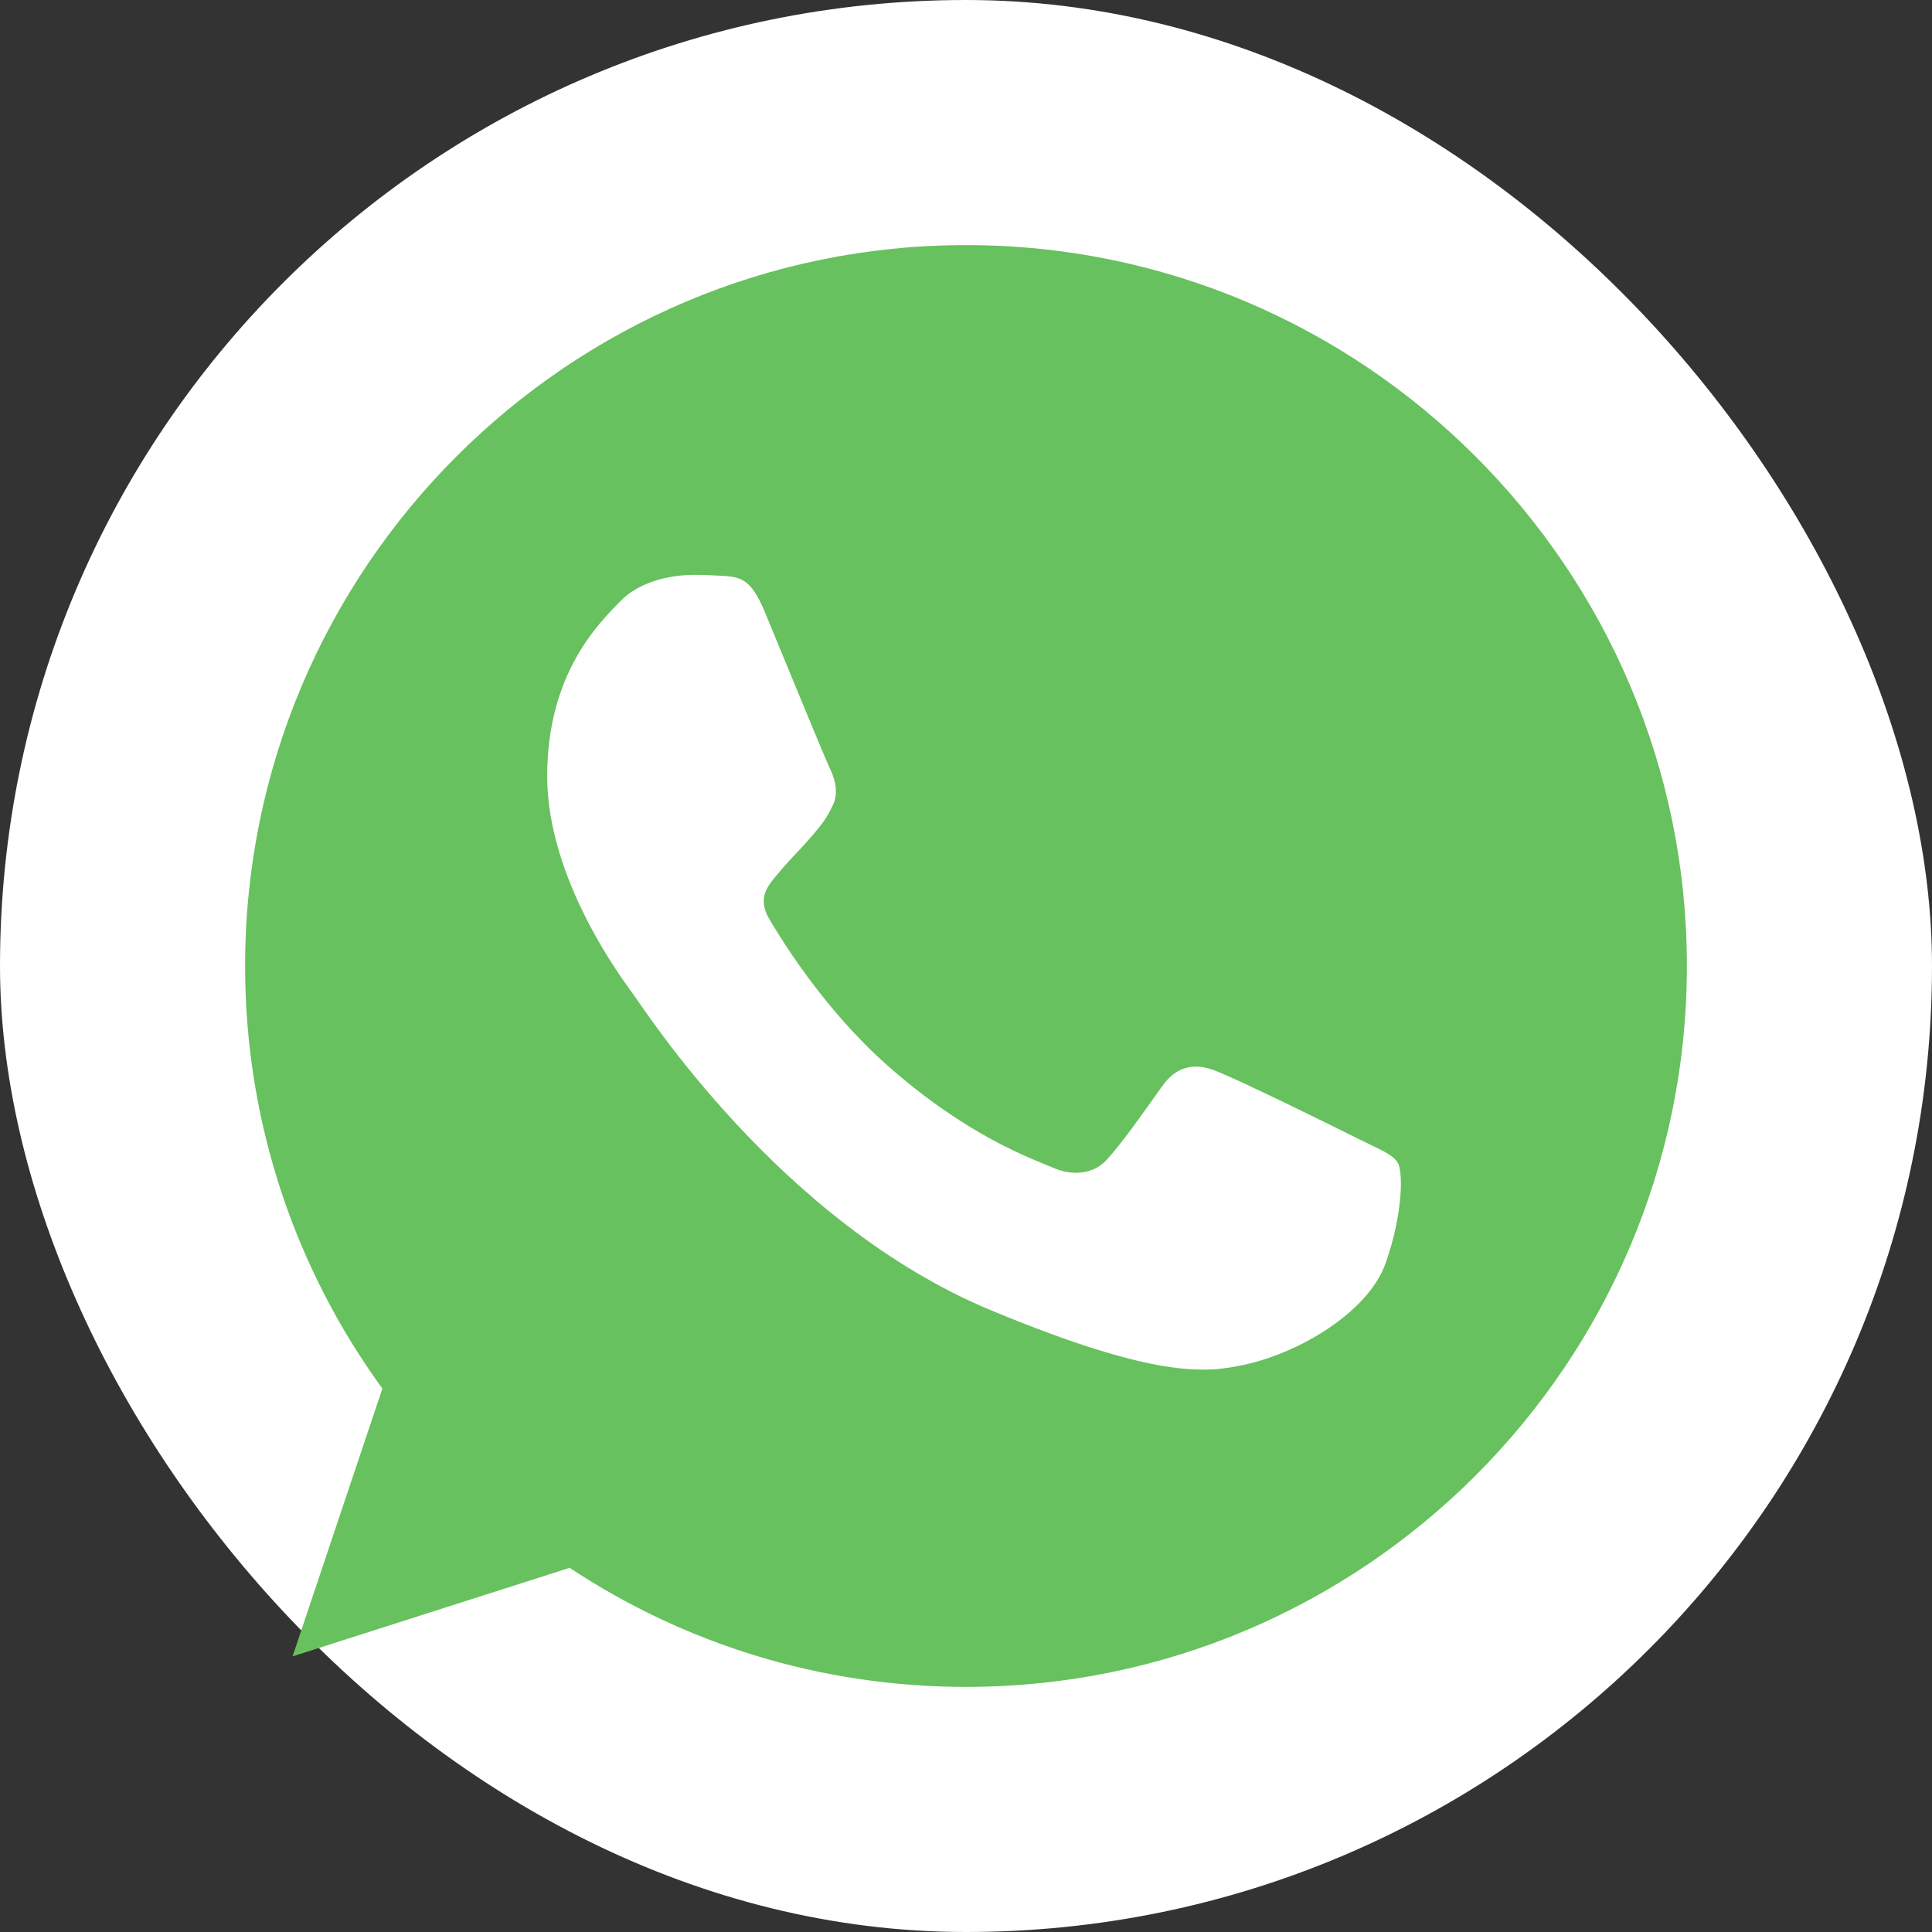
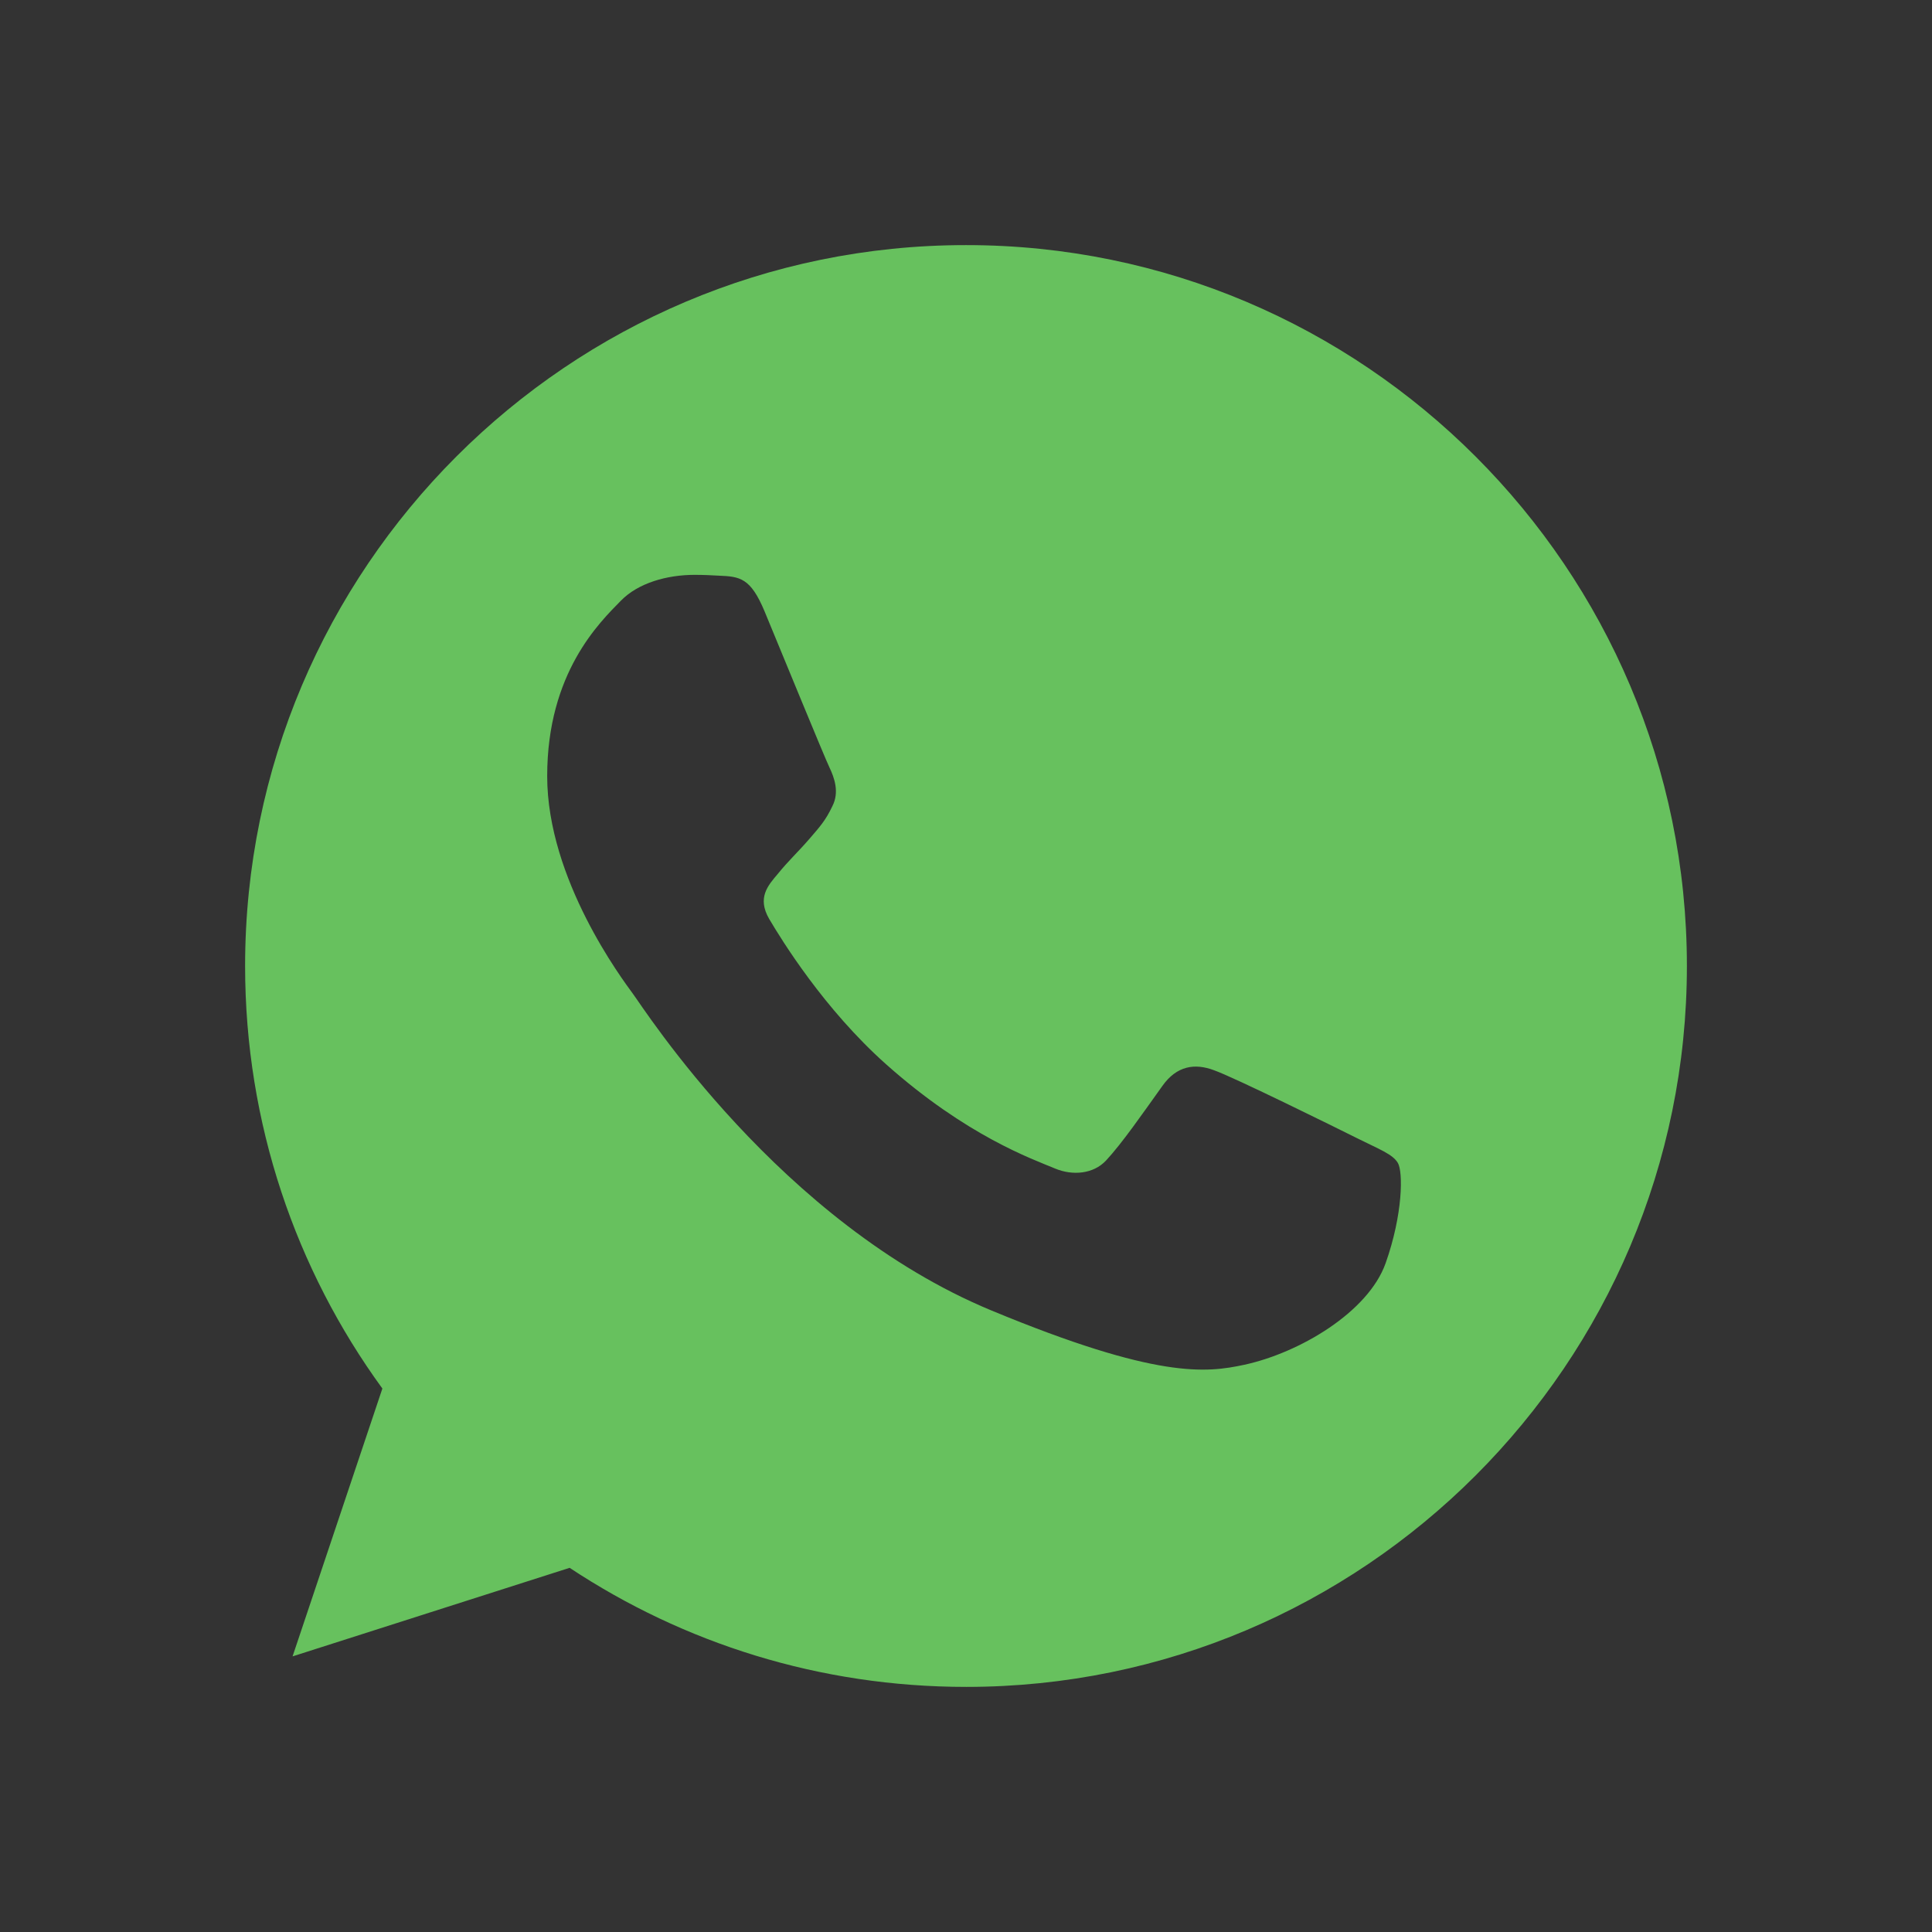
<svg xmlns="http://www.w3.org/2000/svg" width="64px" height="64px" viewBox="-8.16 -8.16 64.32 64.32" version="1.1" fill="#000000">
  <rect x="-8.16" y="-8.16" width="64.32" height="64.32" fill="#333333" stroke="none" />
  <g id="SVGRepo_bgCarrier" stroke-width="0">
-     <rect x="-8.16" y="-8.16" width="64.32" height="64.32" rx="32.16" fill="#ffffff" strokewidth="0" />
-   </g>
+     </g>
  <g id="SVGRepo_tracerCarrier" stroke-linecap="round" stroke-linejoin="round" />
  <g id="SVGRepo_iconCarrier">
    <title>Whatsapp-color</title>
    <desc>Created with Sketch.</desc>
    <defs> </defs>
    <g id="Icons" stroke="none" stroke-width="1" fill="none" fill-rule="evenodd">
      <g id="Color-" transform="translate(-700, -360)" fill="#67C15E">
-         <path d="M723.993,360 C710.762,360 700,370.765 700,384 C700,389.248 701.693,394.116 704.57,398.067 L701.58,406.984 L710.804,404.036 C714.599,406.547 719.126,408 724.007,408 C737.238,408 748,397.234 748,384 C748,370.766 737.238,360 724.007,360 L723.993,360 L723.993,360 Z M717.293,372.191 C716.827,371.076 716.475,371.034 715.77,371.005 C715.53,370.991 715.262,370.978 714.966,370.978 C714.048,370.978 713.089,371.246 712.511,371.838 C711.806,372.558 710.057,374.236 710.057,377.679 C710.057,381.122 712.568,384.452 712.906,384.918 C713.259,385.383 717.801,392.55 724.853,395.471 C730.368,397.757 732.005,397.545 733.26,397.277 C735.094,396.882 737.393,395.527 737.971,393.891 C738.55,392.254 738.55,390.857 738.38,390.561 C738.211,390.265 737.745,390.096 737.04,389.743 C736.335,389.39 732.907,387.697 732.258,387.471 C731.624,387.231 731.017,387.316 730.538,387.993 C729.861,388.939 729.198,389.898 728.662,390.476 C728.239,390.928 727.547,390.985 726.969,390.744 C726.193,390.42 724.021,389.658 721.341,387.273 C719.267,385.425 717.857,383.126 717.448,382.434 C717.039,381.729 717.406,381.32 717.73,380.939 C718.083,380.501 718.421,380.191 718.774,379.782 C719.126,379.373 719.324,379.161 719.55,378.681 C719.79,378.216 719.62,377.736 719.451,377.383 C719.282,377.03 717.871,373.587 717.293,372.191 Z" id="Whatsapp"> </path>
+         <path d="M723.993,360 C710.762,360 700,370.765 700,384 C700,389.248 701.693,394.116 704.57,398.067 L701.58,406.984 L710.804,404.036 C714.599,406.547 719.126,408 724.007,408 C737.238,408 748,397.234 748,384 C748,370.766 737.238,360 724.007,360 L723.993,360 L723.993,360 Z M717.293,372.191 C716.827,371.076 716.475,371.034 715.77,371.005 C715.53,370.991 715.262,370.978 714.966,370.978 C714.048,370.978 713.089,371.246 712.511,371.838 C711.806,372.558 710.057,374.236 710.057,377.679 C710.057,381.122 712.568,384.452 712.906,384.918 C713.259,385.383 717.801,392.55 724.853,395.471 C730.368,397.757 732.005,397.545 733.26,397.277 C735.094,396.882 737.393,395.527 737.971,393.891 C738.55,392.254 738.55,390.857 738.38,390.561 C738.211,390.265 737.745,390.096 737.04,389.743 C736.335,389.39 732.907,387.697 732.258,387.471 C731.624,387.231 731.017,387.316 730.538,387.993 C729.861,388.939 729.198,389.898 728.662,390.476 C728.239,390.928 727.547,390.985 726.969,390.744 C726.193,390.42 724.021,389.658 721.341,387.273 C719.267,385.425 717.857,383.126 717.448,382.434 C717.039,381.729 717.406,381.32 717.73,380.939 C718.083,380.501 718.421,380.191 718.774,379.782 C719.126,379.373 719.324,379.161 719.55,378.681 C719.79,378.216 719.62,377.736 719.451,377.383 C719.282,377.03 717.871,373.587 717.293,372.191 " id="Whatsapp"> </path>
      </g>
    </g>
  </g>
</svg>